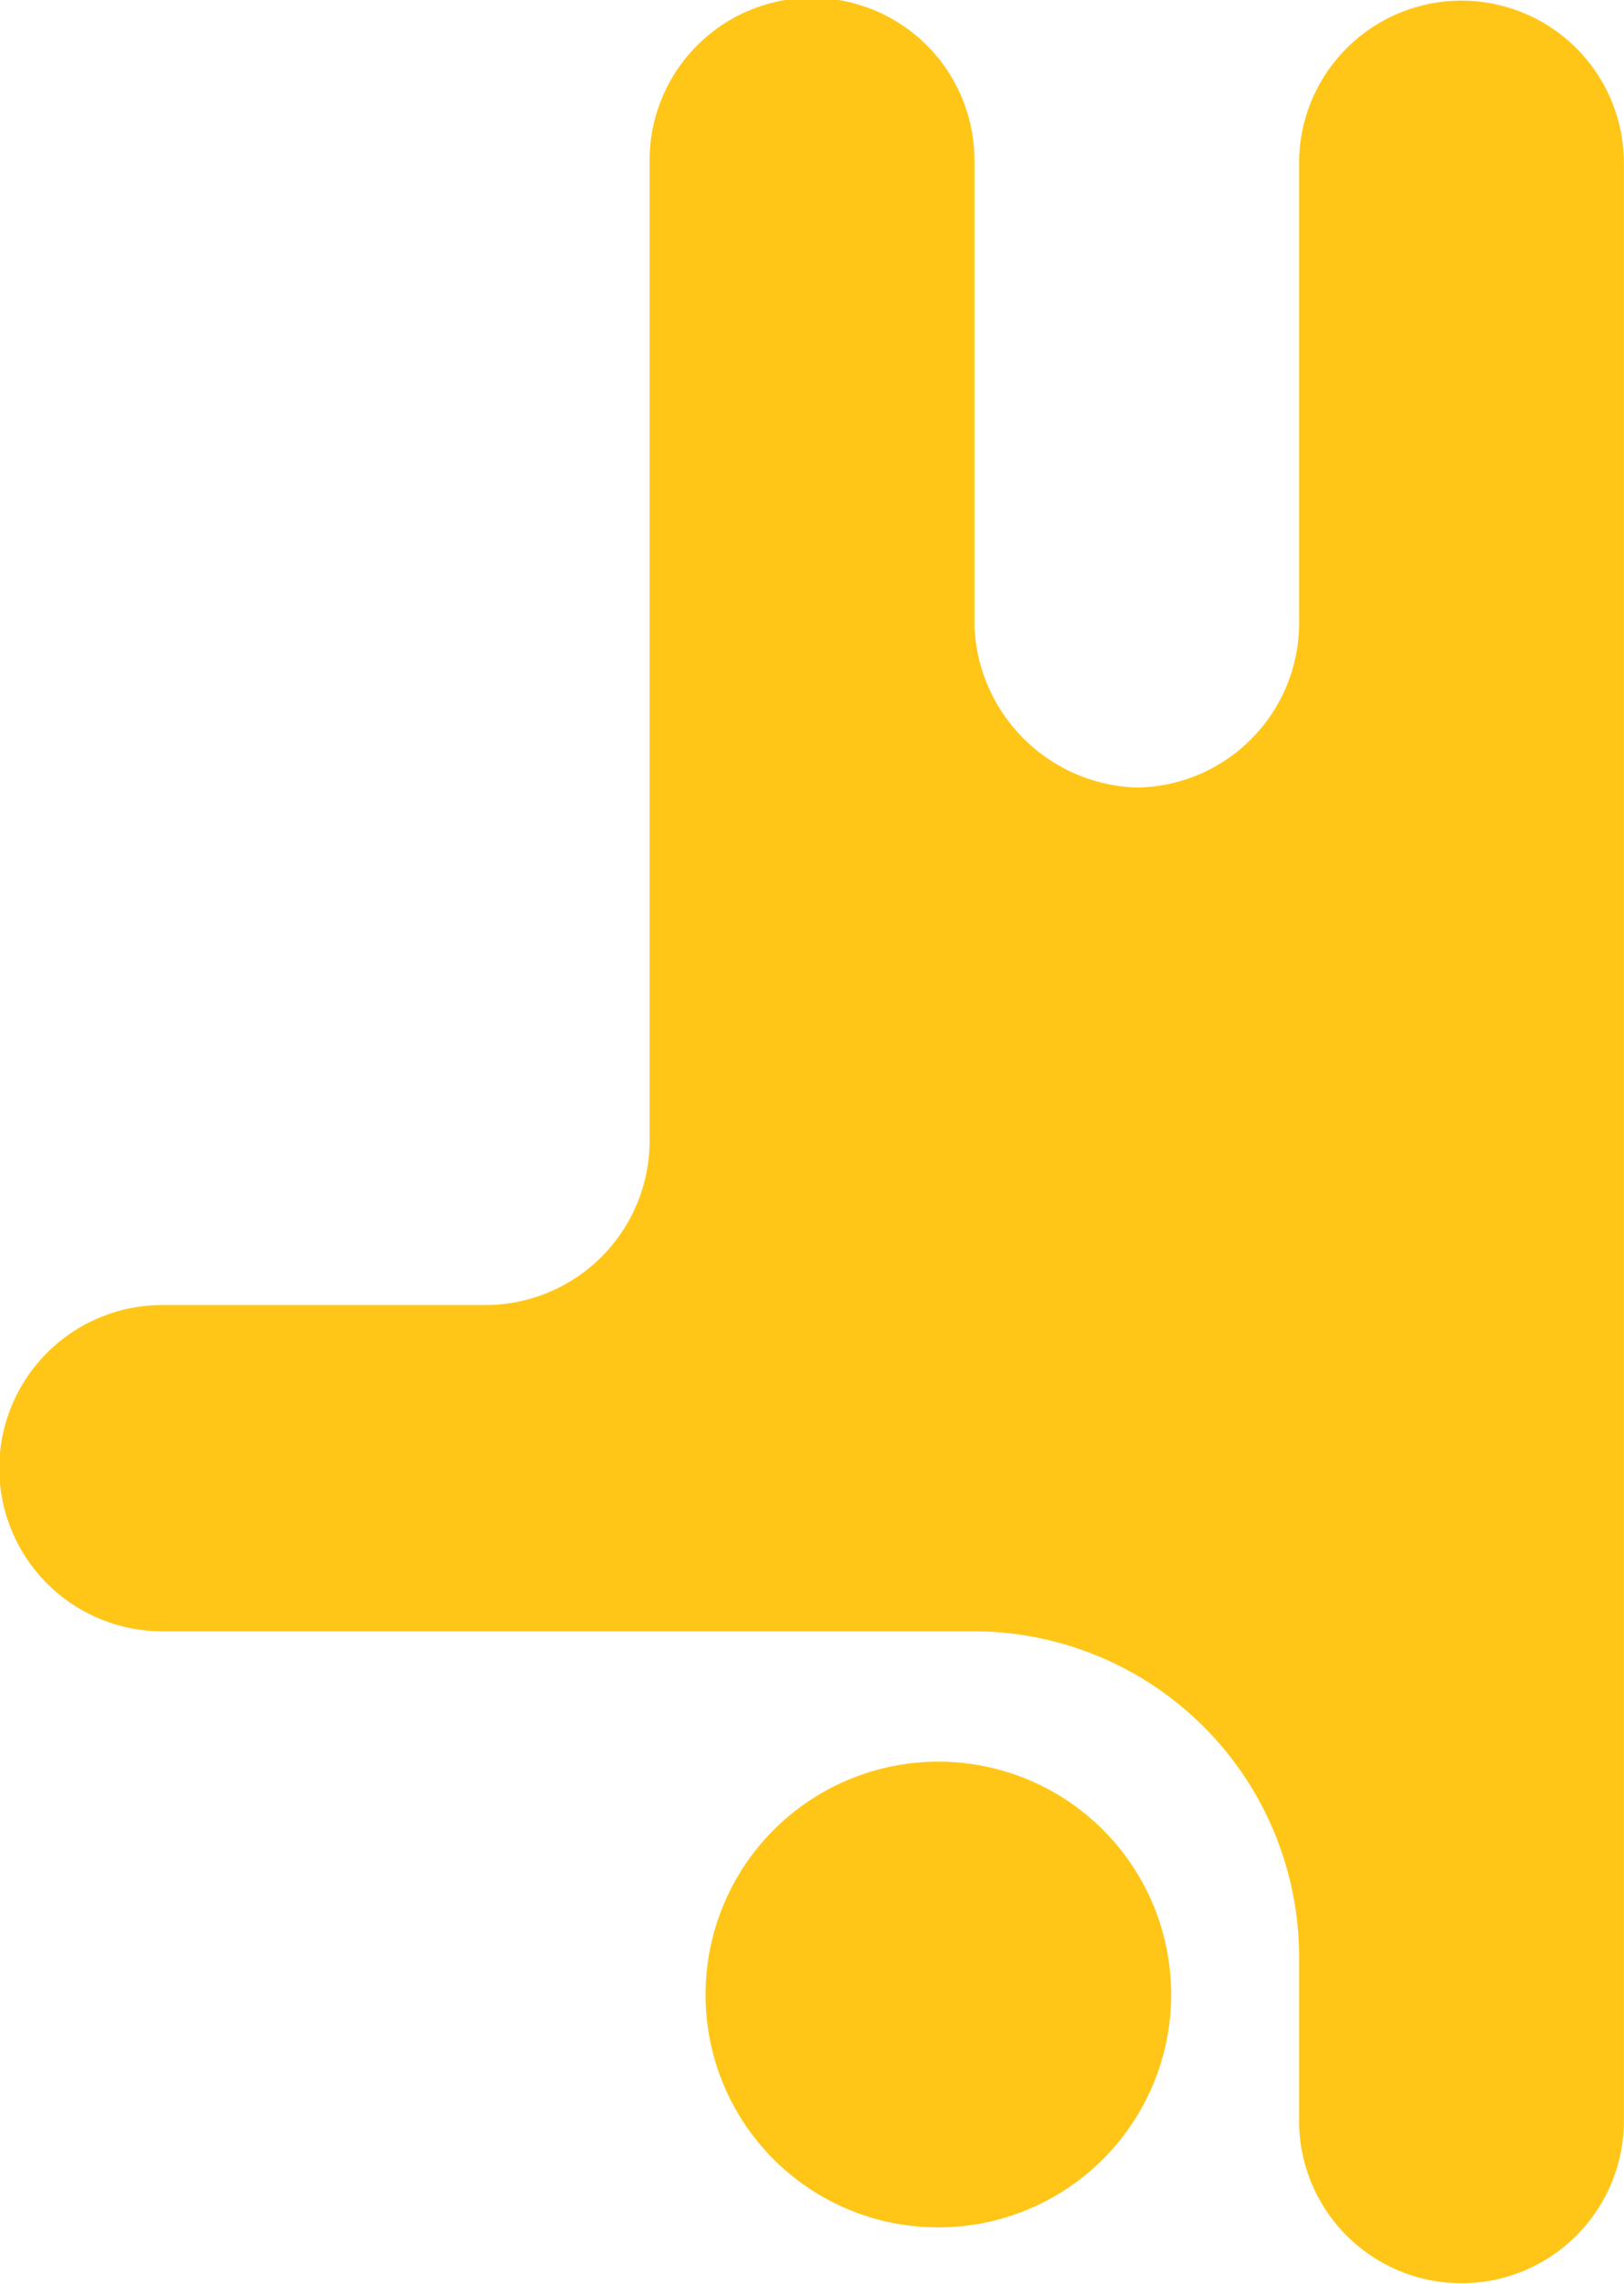
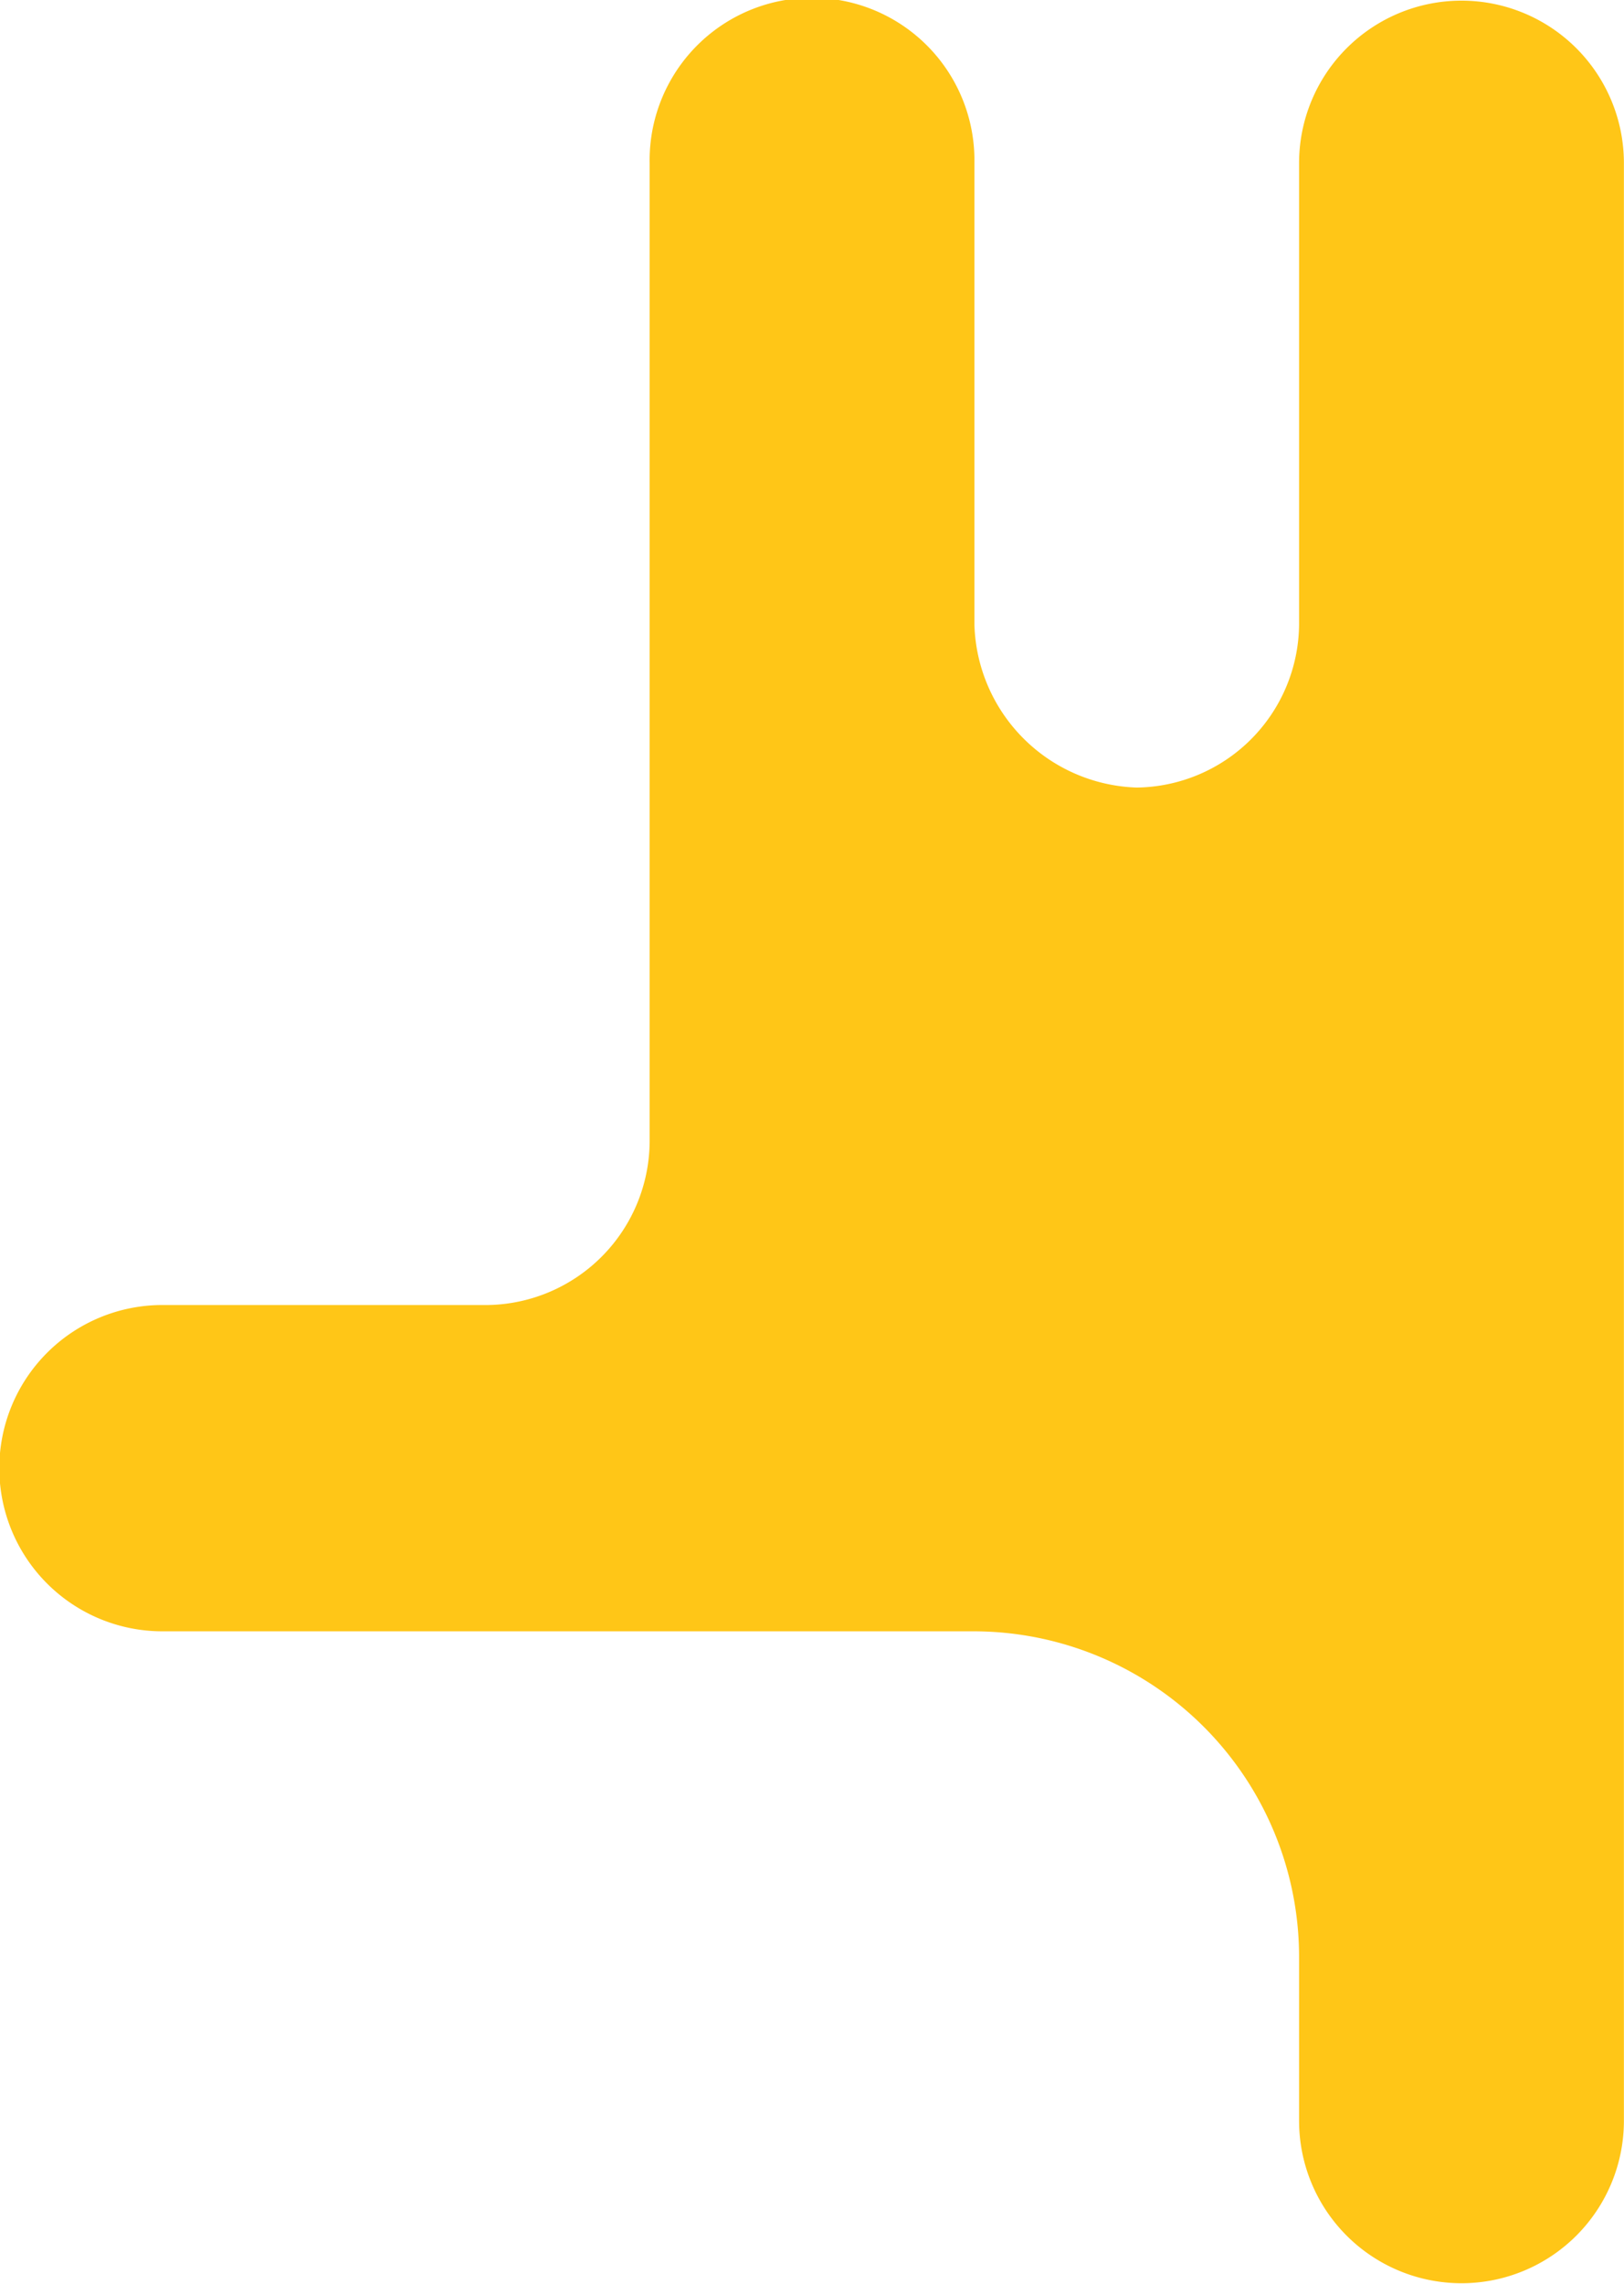
<svg xmlns="http://www.w3.org/2000/svg" width="32.718" height="46" viewBox="0 0 32.718 46">
  <g id="Breakdance_Builder" data-name="Breakdance Builder" transform="translate(-716 -3943)">
    <path id="Path_13879" data-name="Path 13879" d="M19.631,32.856H3.272a3.286,3.286,0,0,1,0-6.572H9.838A3.313,3.313,0,0,0,13.088,23V3.285a3.272,3.272,0,1,1,6.543,0v9.292A3.381,3.381,0,0,0,22.9,15.862a3.313,3.313,0,0,0,3.272-3.286V3.285a3.272,3.272,0,1,1,6.544,0V42.714a3.272,3.272,0,1,1-6.544,0V39.429A6.561,6.561,0,0,0,19.631,32.856Z" transform="translate(716 3943)" fill="#ffc617" />
-     <path id="Path_13880" data-name="Path 13880" d="M16.936,40.233a4.69,4.69,0,1,0-4.67-4.69A4.68,4.68,0,0,0,16.936,40.233Z" transform="translate(717.949 3947.628)" fill="#ffc617" />
  </g>
</svg>